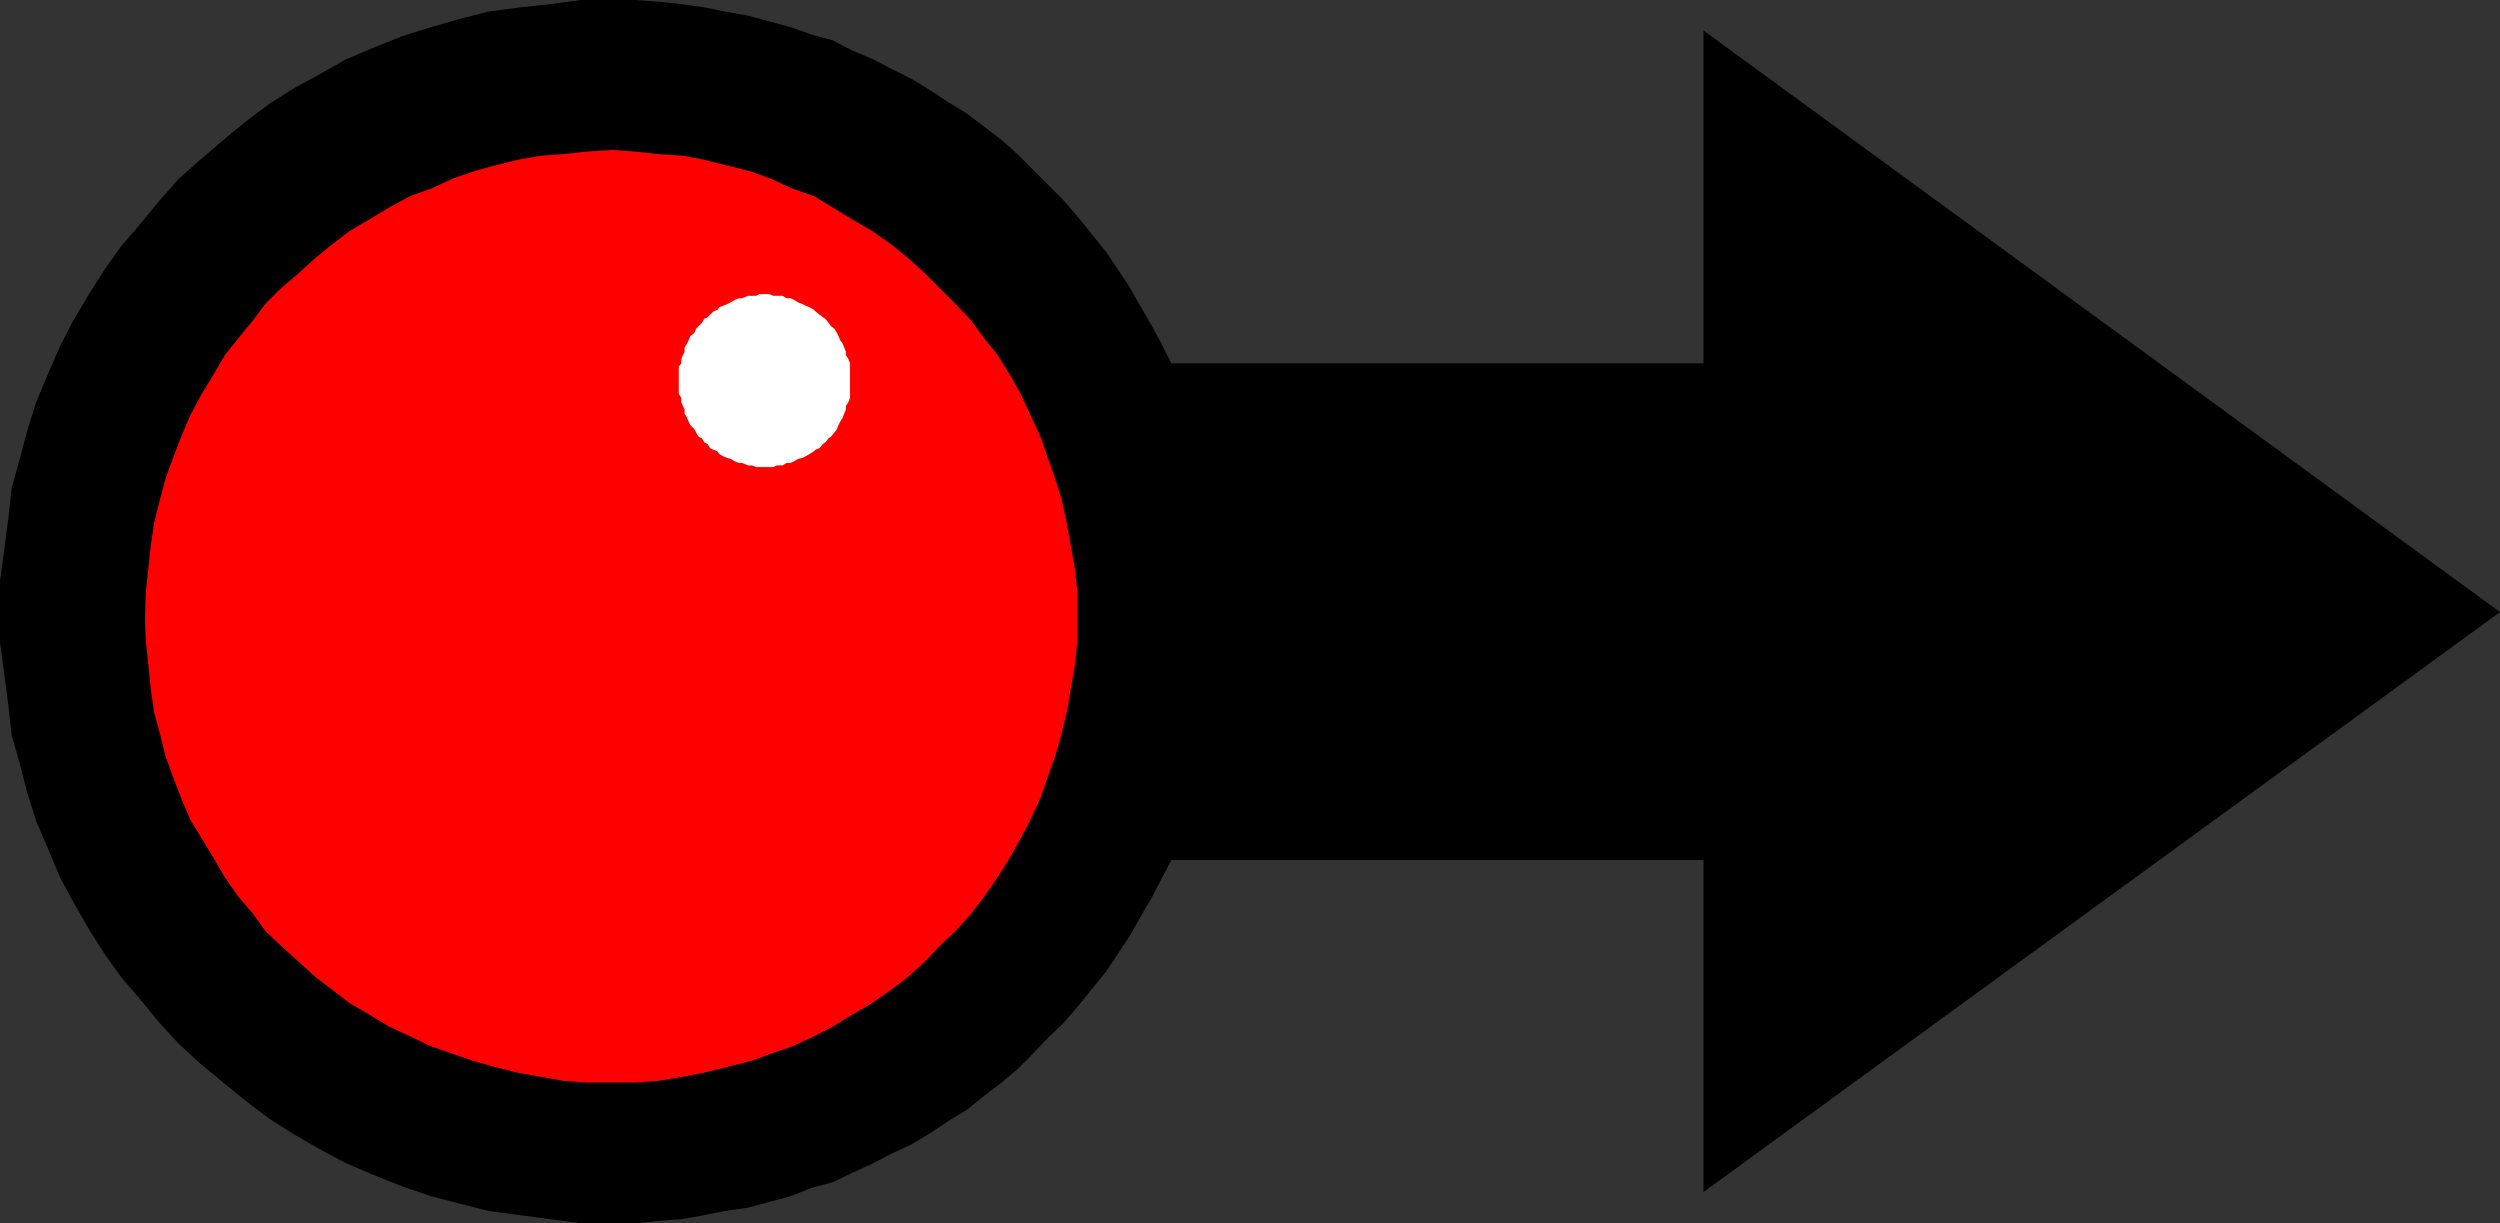
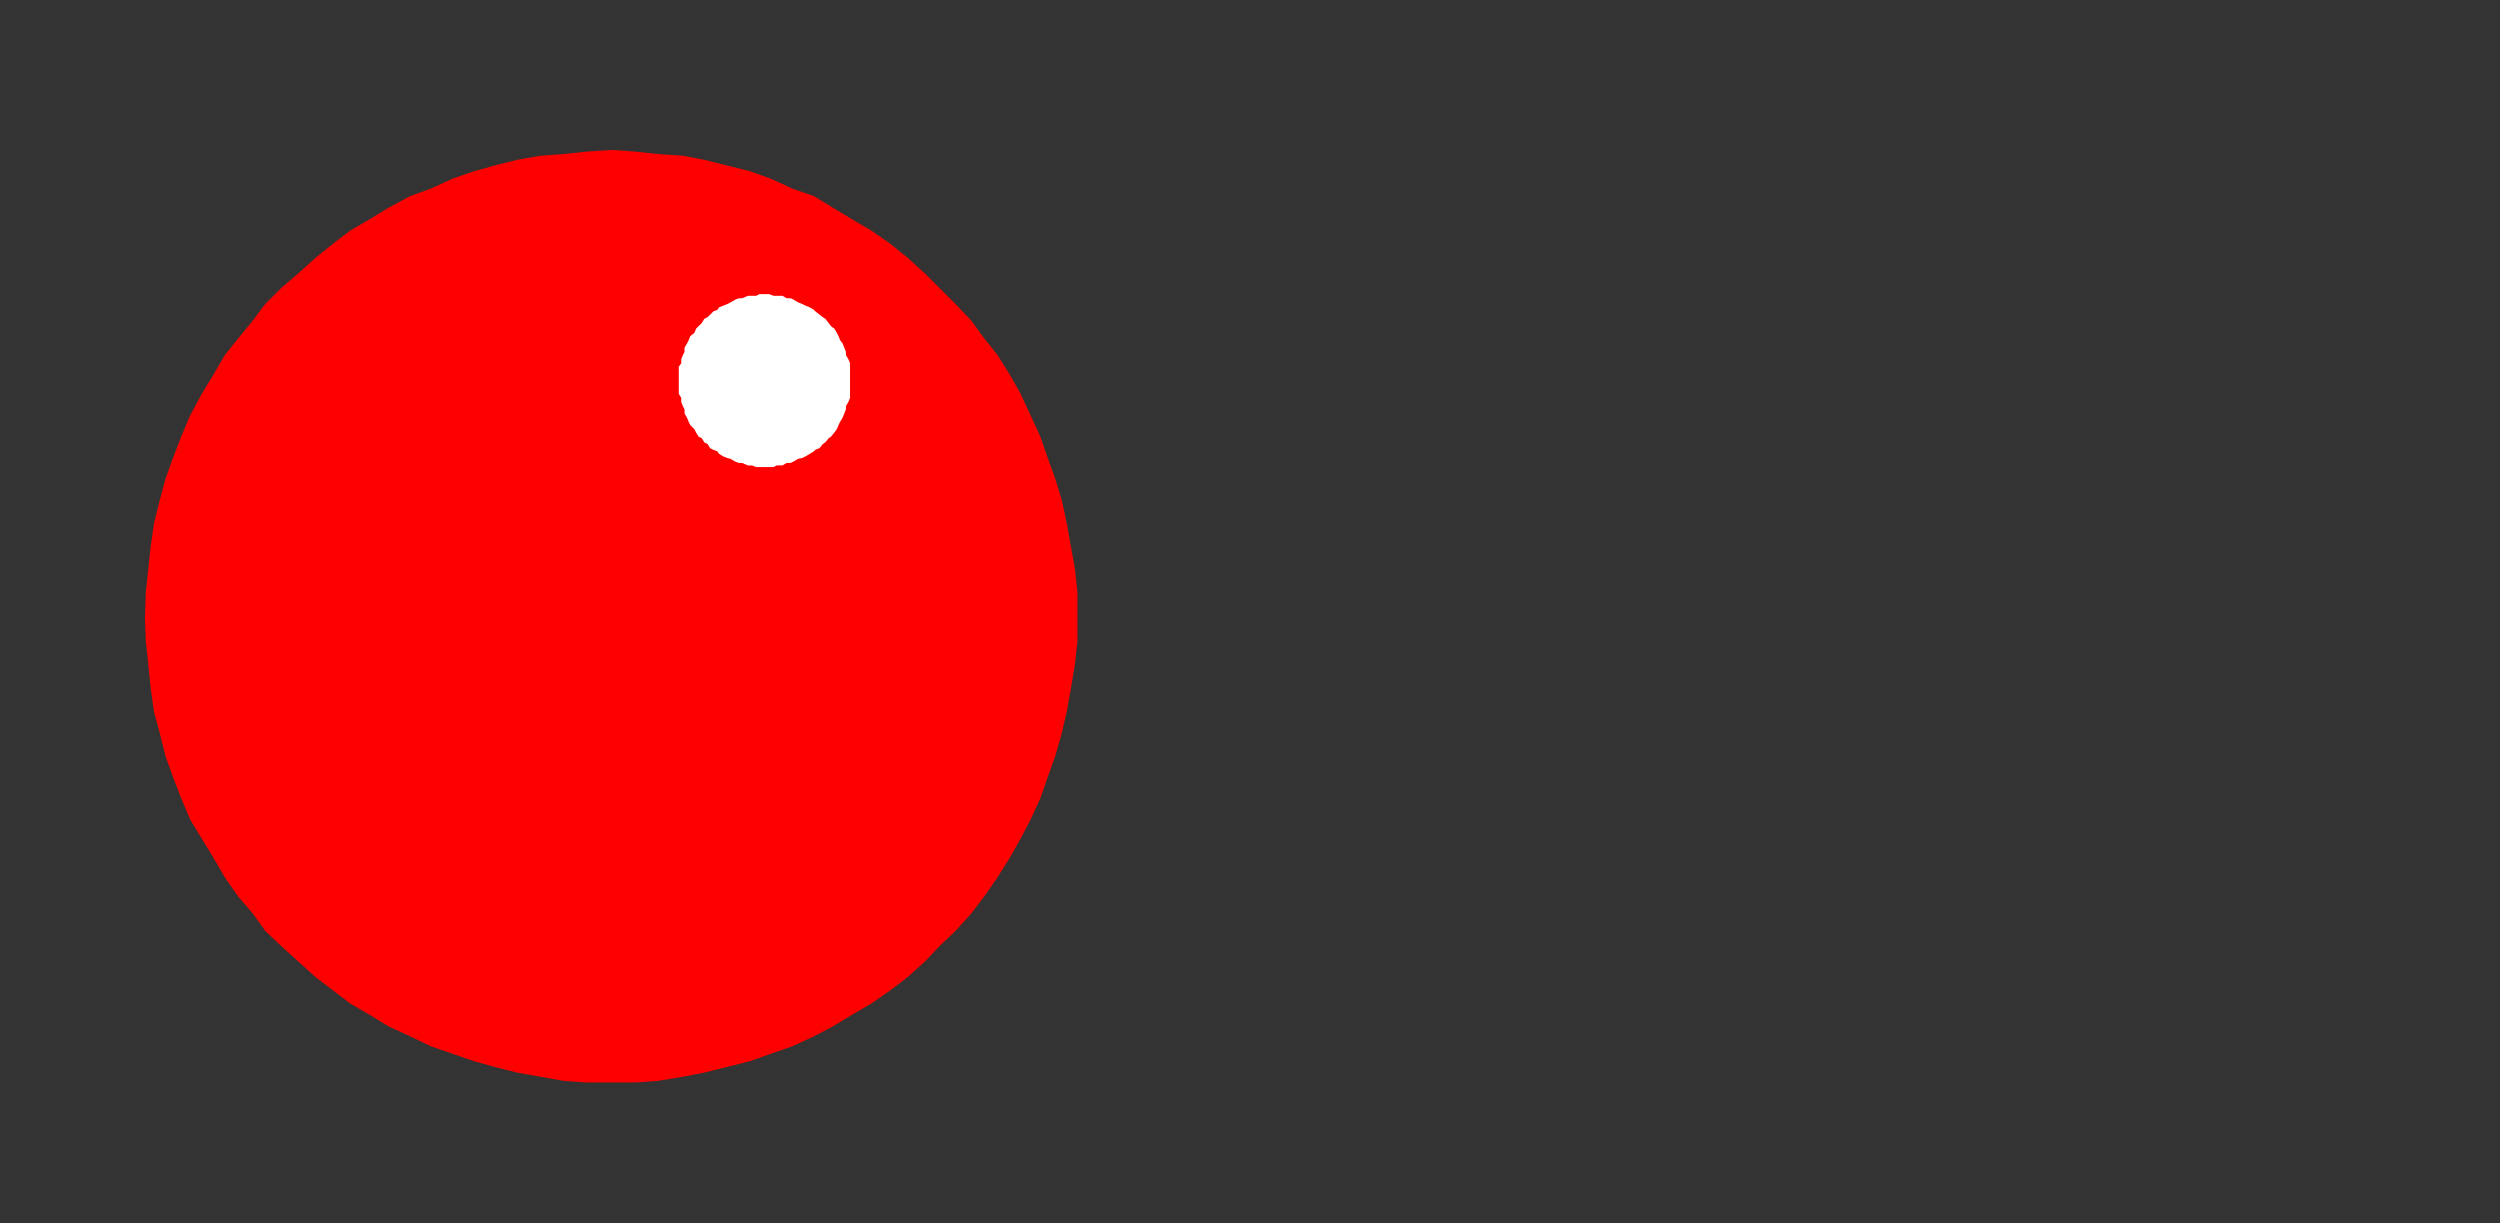
<svg xmlns="http://www.w3.org/2000/svg" xmlns:ns1="http://sodipodi.sourceforge.net/DTD/sodipodi-0.dtd" xmlns:ns2="http://www.inkscape.org/namespaces/inkscape" version="1.0" width="129.766mm" height="63.5mm" id="svg3" ns1:docname="Arrow 1235.wmf">
  <rect width="100%" height="100%" fill="#333333" stroke="none" />
  <ns1:namedview id="namedview3" pagecolor="#ffffff" bordercolor="#000000" borderopacity="0.25" ns2:showpageshadow="2" ns2:pageopacity="0.0" ns2:pagecheckerboard="0" ns2:deskcolor="#d1d1d1" ns2:document-units="mm" />
  <defs id="defs1">
    <pattern id="WMFhbasepattern" patternUnits="userSpaceOnUse" width="6" height="6" x="0" y="0" />
  </defs>
-   <path style="fill:#000000;fill-opacity:1;fill-rule:evenodd;stroke:none" d="m 229.795,168.727 -1.939,3.717 -1.939,3.717 -2.262,3.879 -2.101,3.717 -2.262,3.394 -2.262,3.394 -2.747,3.394 -2.747,3.394 -2.909,3.394 -3.07,2.909 -2.909,3.071 -3.07,3.071 -3.07,2.586 -3.394,2.586 -3.394,2.747 -3.717,2.263 -3.394,2.263 -3.717,2.263 -3.878,1.778 -3.717,1.939 -4.202,1.939 -3.717,1.778 -4.202,1.131 -4.04,1.616 -4.202,1.131 -4.202,1.131 -4.525,0.646 -4.04,0.808 -4.525,0.808 -4.525,0.323 L 124.593,240 h -4.525 -6.141 l -5.979,-0.808 -5.979,-0.808 -6.141,-0.808 -5.656,-1.455 -5.656,-1.455 -5.656,-1.939 -5.656,-2.263 -5.333,-2.263 -4.848,-2.586 -5.333,-3.071 -4.848,-3.071 -4.525,-3.394 -4.525,-3.717 -4.525,-3.717 -4.202,-3.879 -3.717,-4.04 -3.717,-4.525 -3.878,-4.525 -3.232,-4.525 -3.07,-4.848 -3.07,-5.333 -2.586,-4.848 L 9.534,166.788 7.11,161.131 5.333,155.475 3.878,149.818 2.262,144.162 1.616,138.182 0.808,132.04 0,126.061 v -5.98 -6.141 l 0.808,-5.98 0.808,-6.141 0.646,-5.98 1.616,-5.818 1.454,-5.495 1.778,-5.657 2.424,-5.818 2.262,-5.172 2.586,-5.01 3.07,-5.172 3.07,-4.848 3.232,-4.525 3.878,-4.525 3.717,-4.525 3.717,-4.202 4.202,-3.717 4.525,-3.879 4.525,-3.717 4.525,-3.394 4.848,-3.071 5.333,-2.909 4.848,-2.747 5.333,-2.263 5.656,-2.263 5.656,-1.778 5.656,-1.616 5.656,-1.455 6.141,-0.808 5.979,-0.646 L 113.928,0 h 6.141 4.525 l 4.525,0.323 4.525,0.485 4.525,0.646 4.04,0.808 4.525,0.808 4.202,1.131 4.202,1.131 4.04,1.455 4.202,1.131 3.717,1.939 4.202,1.778 3.717,1.939 3.878,1.939 3.717,2.263 3.394,2.263 3.717,2.263 3.394,2.586 3.394,2.586 3.07,2.747 3.07,3.071 2.909,2.909 3.07,3.071 2.909,3.394 2.747,3.394 2.747,3.394 2.262,3.394 2.262,3.394 2.101,3.717 2.262,3.879 1.939,3.556 1.939,3.879 H 334.188 V 5.98 L 490.455,120.081 334.188,233.859 v -65.131 z" id="path1" />
  <path style="fill:#ff0000;fill-opacity:1;fill-rule:evenodd;stroke:none" d="m 120.069,212.364 h -5.01 l -4.525,-0.323 -4.525,-0.808 -4.525,-0.808 -4.525,-1.131 -4.04,-1.131 -4.202,-1.455 -4.202,-1.455 -4.04,-1.939 -4.202,-1.939 -3.717,-2.263 -3.878,-2.263 -3.394,-2.586 -3.394,-2.586 -3.394,-3.071 -3.394,-3.071 -3.07,-2.909 -2.424,-3.394 -2.909,-3.394 -2.586,-3.717 -2.262,-3.879 -2.262,-3.717 -2.262,-3.717 -1.778,-4.202 -1.616,-4.202 -1.454,-4.04 -1.131,-4.525 -1.131,-4.202 -0.646,-4.525 -0.485,-4.848 -0.485,-4.525 -0.162,-4.525 0.162,-5.01 0.485,-4.525 0.485,-4.525 0.646,-4.525 1.131,-4.525 1.131,-4.202 1.454,-4.04 1.616,-4.202 1.778,-4.202 2.262,-4.202 2.262,-3.717 2.262,-3.879 2.586,-3.232 2.909,-3.556 2.424,-3.232 3.07,-3.071 3.394,-2.909 3.394,-3.071 3.394,-2.747 3.394,-2.586 3.878,-2.263 3.717,-2.263 4.202,-2.263 4.04,-1.455 4.202,-1.939 4.202,-1.455 4.04,-1.131 4.525,-1.131 4.525,-0.808 4.525,-0.323 4.525,-0.485 5.01,-0.323 4.525,0.323 4.525,0.485 4.848,0.323 4.202,0.808 4.525,1.131 4.525,1.131 4.04,1.455 4.202,1.939 4.202,1.455 3.717,2.263 3.717,2.263 3.878,2.263 3.717,2.586 3.394,2.747 3.394,3.071 2.909,2.909 3.07,3.071 3.07,3.232 2.586,3.556 2.586,3.232 2.424,3.879 2.101,3.717 1.939,4.202 1.939,4.202 1.454,4.202 1.454,4.04 1.293,4.202 0.97,4.525 0.808,4.525 0.808,4.525 0.485,4.525 v 5.01 4.525 l -0.485,4.525 -0.808,4.848 -0.808,4.525 -0.97,4.202 -1.293,4.525 -1.454,4.04 -1.454,4.202 -1.939,4.202 -1.939,3.717 -2.101,3.717 -2.424,3.879 -2.586,3.717 -2.586,3.394 -3.07,3.394 -3.07,2.909 -2.909,3.071 -3.394,3.071 -3.394,2.586 -3.717,2.586 -3.878,2.263 -3.717,2.263 -3.717,1.939 -4.202,1.939 -4.202,1.455 -4.04,1.455 -4.525,1.131 -4.525,1.131 -4.202,0.808 -4.848,0.808 -4.525,0.323 z" id="path2" />
  <path style="fill:#ffffff;fill-opacity:1;fill-rule:evenodd;stroke:none" d="m 150.126,91.636 h -1.131 -0.646 l -0.808,-0.323 h -0.808 l -1.131,-0.485 h -0.646 l -0.808,-0.323 -0.808,-0.485 -0.646,-0.162 -0.808,-0.323 -0.808,-0.485 -0.323,-0.485 -0.808,-0.323 -0.646,-0.323 -0.485,-0.808 -0.646,-0.323 -0.485,-0.808 -0.646,-0.323 -0.485,-0.808 -0.323,-0.646 -0.808,-0.808 -0.323,-0.646 -0.323,-0.808 -0.485,-0.808 v -0.808 l -0.323,-0.646 -0.323,-0.808 v -0.808 l -0.485,-0.808 v -0.646 -1.131 -0.808 -0.646 -1.293 -0.808 l 0.485,-0.646 v -0.808 l 0.323,-0.808 0.323,-0.646 V 68.202 l 0.485,-0.808 0.323,-0.646 0.323,-0.808 0.808,-0.646 0.323,-0.808 0.485,-0.485 0.646,-0.646 0.485,-0.808 0.646,-0.323 0.485,-0.485 0.646,-0.646 0.808,-0.323 0.323,-0.485 0.808,-0.323 0.808,-0.323 0.646,-0.323 0.808,-0.485 0.808,-0.323 h 0.646 l 1.131,-0.485 h 0.808 0.808 l 0.646,-0.323 h 1.131 0.808 l 0.808,0.323 h 0.646 1.131 l 0.808,0.485 h 0.808 l 0.646,0.323 0.808,0.485 0.808,0.323 0.646,0.323 0.808,0.323 0.808,0.485 0.323,0.323 0.808,0.646 0.646,0.485 0.485,0.323 0.646,0.808 0.485,0.646 0.646,0.485 0.485,0.808 0.323,0.646 0.323,0.808 0.485,0.646 0.323,0.808 0.323,0.808 v 0.646 l 0.485,0.808 0.323,0.808 v 0.646 0.808 1.293 0.646 0.808 1.131 0.646 0.808 l -0.323,0.808 -0.485,0.808 v 0.646 l -0.323,0.808 -0.323,0.808 -0.485,0.808 -0.323,0.646 -0.323,0.808 -0.485,0.646 -0.646,0.808 -0.485,0.323 -0.646,0.808 -0.485,0.323 -0.646,0.808 -0.808,0.323 -0.323,0.323 -0.808,0.485 -0.808,0.485 -0.646,0.323 -0.808,0.162 -0.808,0.485 -0.646,0.323 h -0.808 l -0.808,0.485 h -1.131 l -0.646,0.323 h -0.808 z" id="path3" />
</svg>